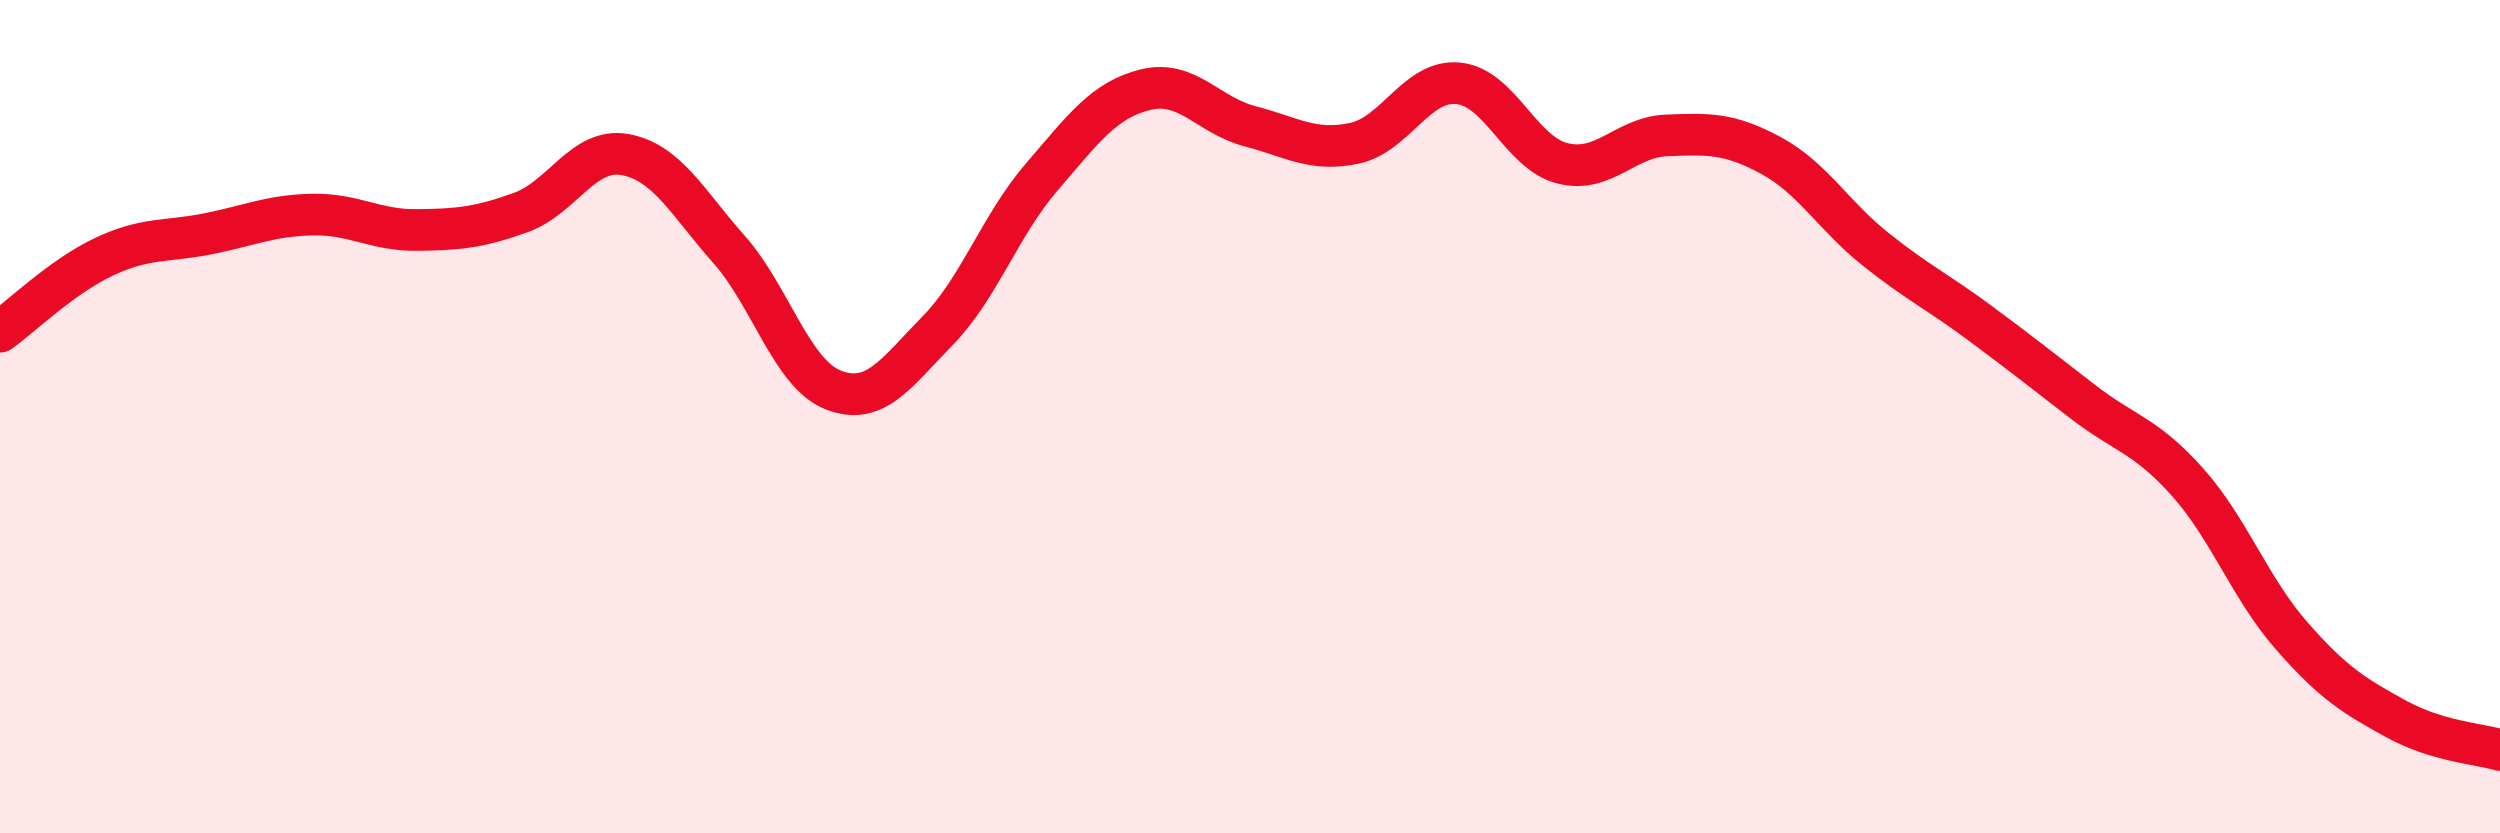
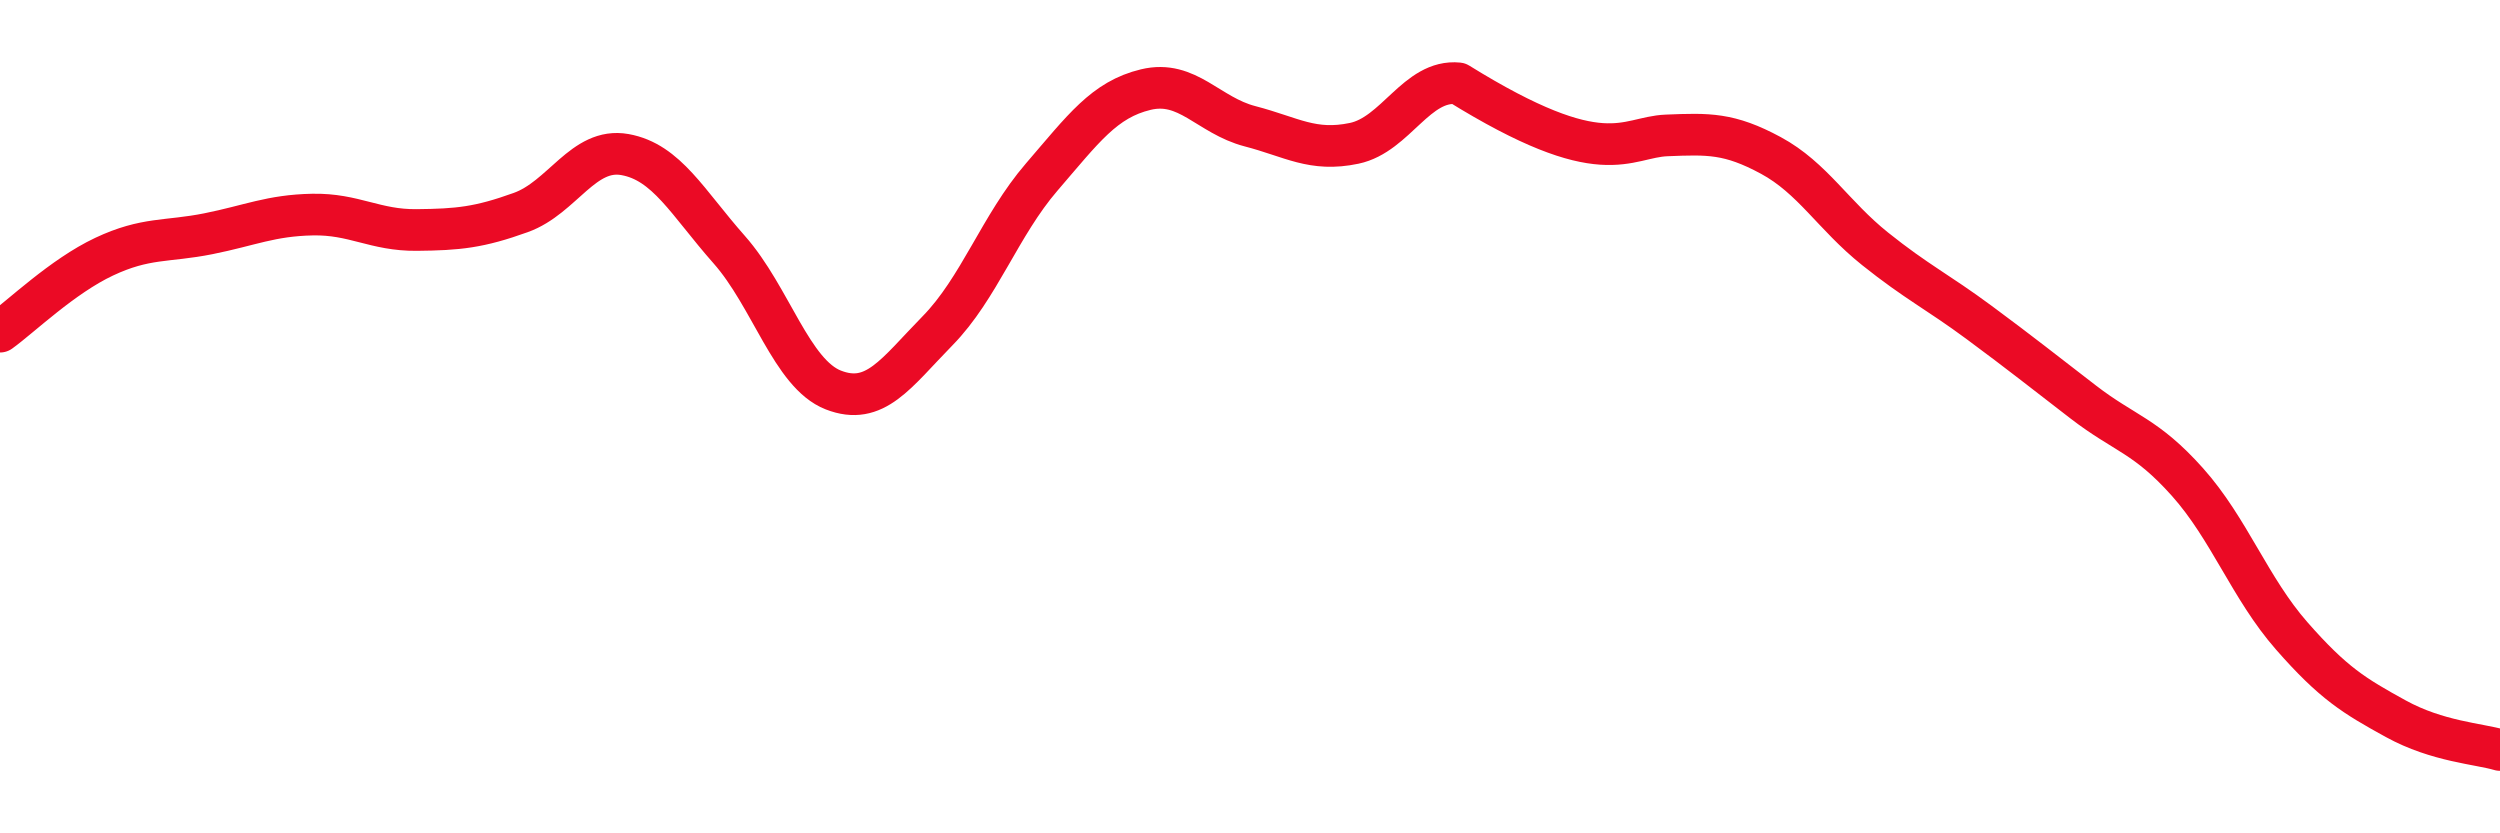
<svg xmlns="http://www.w3.org/2000/svg" width="60" height="20" viewBox="0 0 60 20">
-   <path d="M 0,7.96 C 0.5,7.6 1.5,6.63 2.5,6.16 C 3.5,5.69 4,5.81 5,5.61 C 6,5.41 6.5,5.17 7.5,5.15 C 8.5,5.13 9,5.53 10,5.52 C 11,5.51 11.5,5.46 12.5,5.1 C 13.5,4.74 14,3.53 15,3.71 C 16,3.89 16.5,4.86 17.5,5.99 C 18.5,7.12 19,8.97 20,9.36 C 21,9.75 21.5,8.96 22.5,7.94 C 23.5,6.92 24,5.41 25,4.25 C 26,3.09 26.5,2.39 27.5,2.15 C 28.5,1.91 29,2.77 30,3.03 C 31,3.29 31.5,3.65 32.5,3.44 C 33.5,3.23 34,1.9 35,2 C 36,2.1 36.5,3.67 37.5,3.92 C 38.5,4.17 39,3.29 40,3.25 C 41,3.21 41.5,3.19 42.5,3.73 C 43.5,4.27 44,5.17 45,5.97 C 46,6.77 46.5,7 47.5,7.74 C 48.5,8.48 49,8.88 50,9.65 C 51,10.42 51.5,10.45 52.5,11.57 C 53.5,12.69 54,14.12 55,15.26 C 56,16.4 56.5,16.7 57.5,17.25 C 58.5,17.8 59.5,17.85 60,18L60 20L0 20Z" fill="#EB0A25" opacity="0.1" stroke-linecap="round" stroke-linejoin="round" />
-   <path d="M 0,7.96 C 0.5,7.6 1.5,6.63 2.5,6.16 C 3.5,5.69 4,5.81 5,5.61 C 6,5.41 6.5,5.17 7.5,5.15 C 8.5,5.13 9,5.53 10,5.52 C 11,5.51 11.5,5.46 12.5,5.1 C 13.5,4.74 14,3.53 15,3.71 C 16,3.89 16.5,4.86 17.5,5.99 C 18.5,7.12 19,8.97 20,9.36 C 21,9.75 21.5,8.96 22.5,7.94 C 23.5,6.92 24,5.41 25,4.25 C 26,3.09 26.5,2.39 27.5,2.15 C 28.5,1.91 29,2.77 30,3.03 C 31,3.29 31.5,3.65 32.5,3.44 C 33.5,3.23 34,1.9 35,2 C 36,2.1 36.5,3.67 37.5,3.92 C 38.5,4.17 39,3.29 40,3.25 C 41,3.21 41.5,3.19 42.5,3.73 C 43.5,4.27 44,5.17 45,5.97 C 46,6.77 46.5,7 47.5,7.74 C 48.5,8.48 49,8.88 50,9.65 C 51,10.42 51.5,10.45 52.5,11.57 C 53.5,12.69 54,14.12 55,15.26 C 56,16.4 56.5,16.7 57.5,17.25 C 58.5,17.8 59.5,17.85 60,18" stroke="#EB0A25" stroke-width="1" fill="none" stroke-linecap="round" stroke-linejoin="round" />
+   <path d="M 0,7.96 C 0.5,7.6 1.5,6.63 2.5,6.16 C 3.5,5.69 4,5.81 5,5.61 C 6,5.41 6.5,5.17 7.5,5.15 C 8.5,5.13 9,5.53 10,5.52 C 11,5.51 11.5,5.46 12.5,5.1 C 13.5,4.74 14,3.53 15,3.71 C 16,3.89 16.5,4.86 17.5,5.99 C 18.5,7.12 19,8.97 20,9.36 C 21,9.75 21.5,8.96 22.5,7.94 C 23.5,6.92 24,5.41 25,4.25 C 26,3.09 26.5,2.39 27.5,2.15 C 28.5,1.91 29,2.77 30,3.03 C 31,3.29 31.5,3.65 32.5,3.44 C 33.5,3.23 34,1.9 35,2 C 38.5,4.17 39,3.29 40,3.25 C 41,3.21 41.5,3.19 42.5,3.73 C 43.5,4.27 44,5.17 45,5.97 C 46,6.77 46.5,7 47.5,7.74 C 48.5,8.48 49,8.88 50,9.65 C 51,10.42 51.5,10.45 52.5,11.57 C 53.5,12.69 54,14.12 55,15.26 C 56,16.4 56.5,16.7 57.5,17.25 C 58.5,17.8 59.5,17.85 60,18" stroke="#EB0A25" stroke-width="1" fill="none" stroke-linecap="round" stroke-linejoin="round" />
</svg>